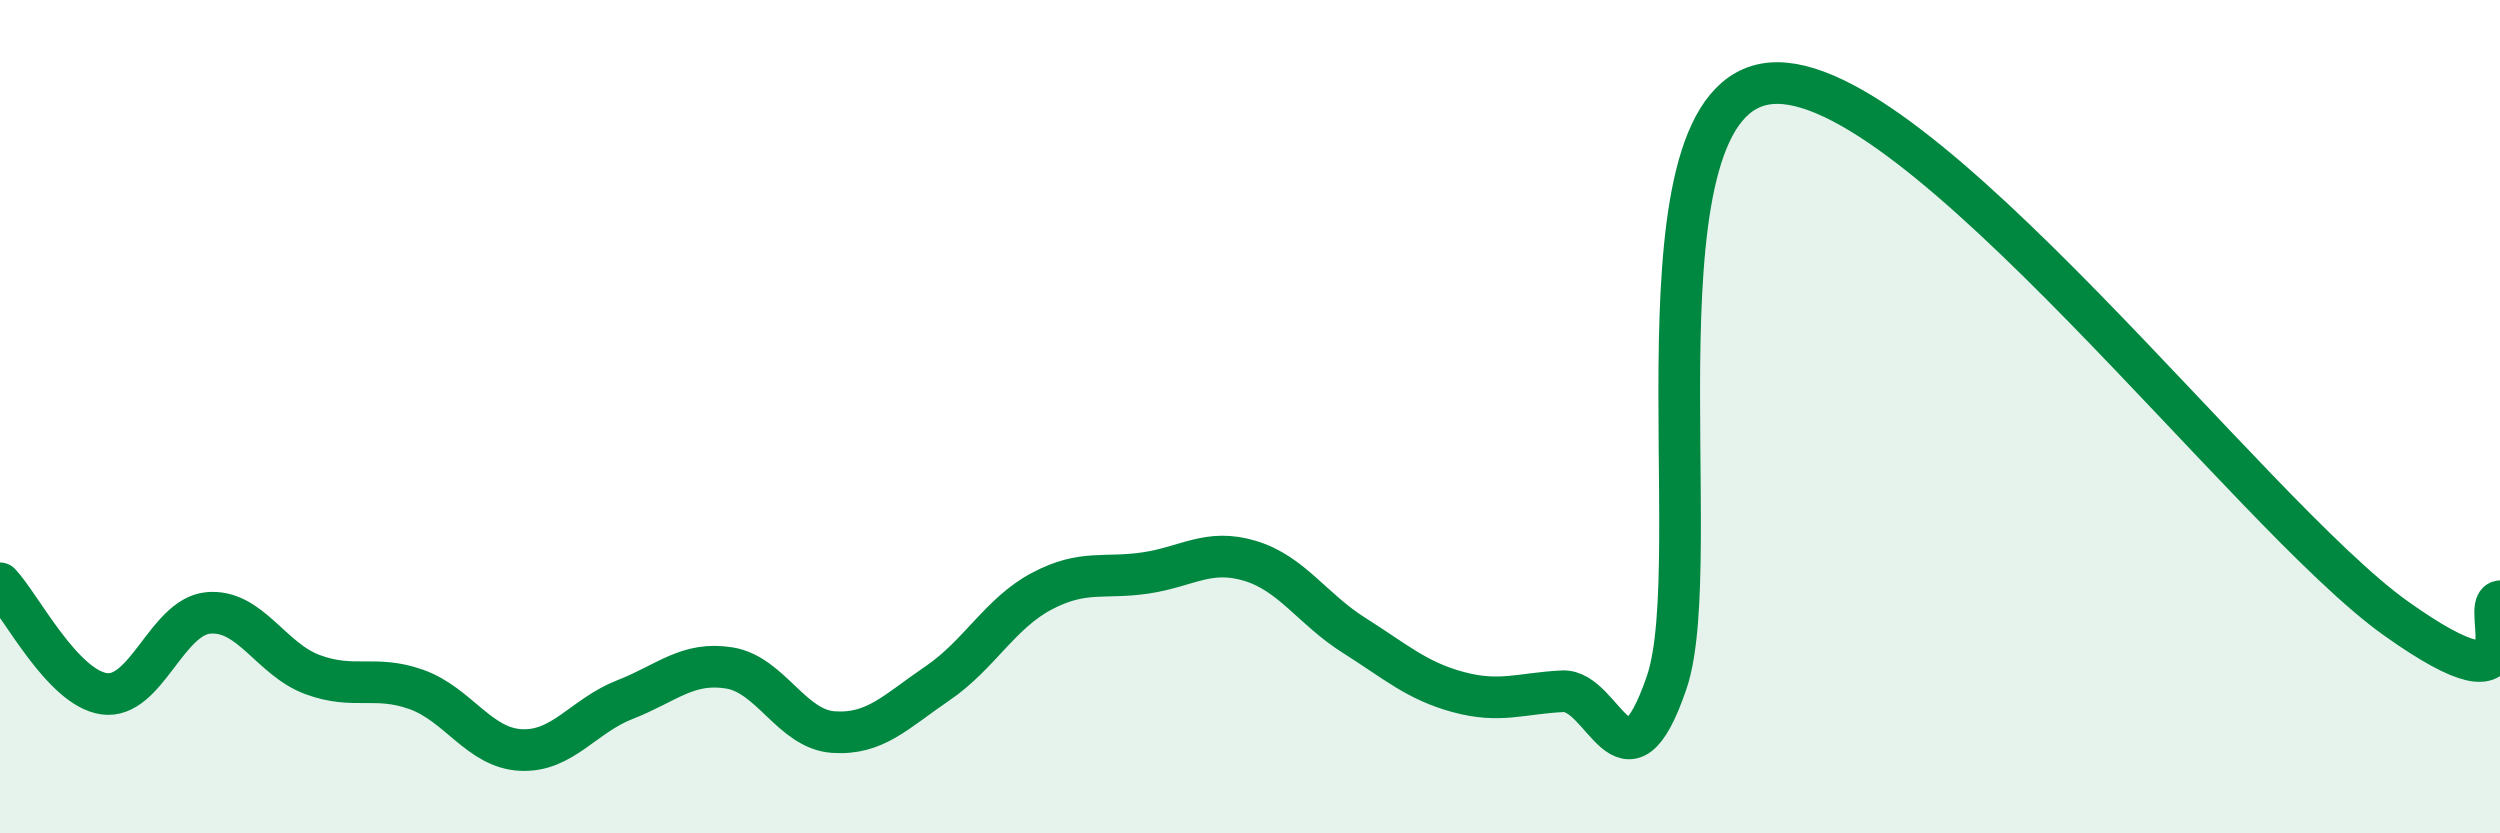
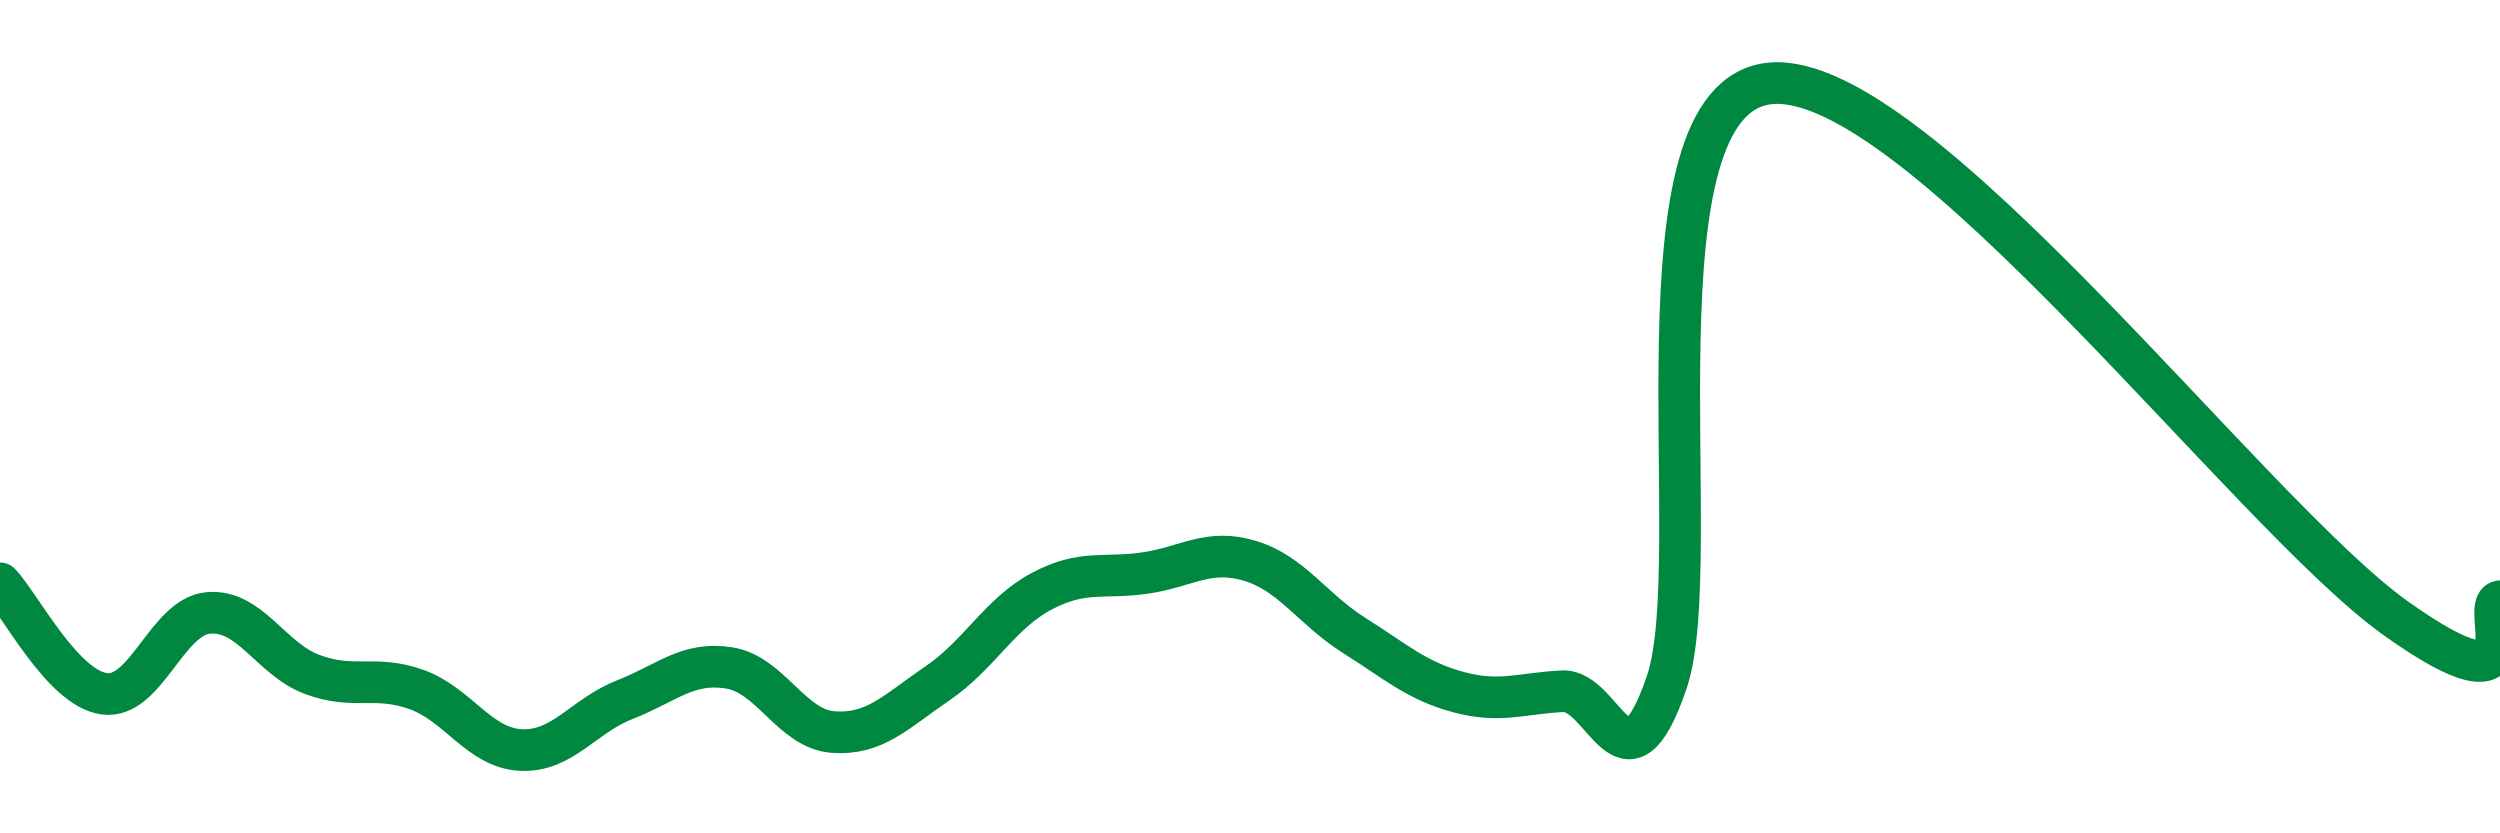
<svg xmlns="http://www.w3.org/2000/svg" width="60" height="20" viewBox="0 0 60 20">
-   <path d="M 0,14 C 0.5,14.53 1.5,16.51 2.5,16.65 C 3.5,16.79 4,14.8 5,14.71 C 6,14.62 6.5,15.82 7.5,16.19 C 8.5,16.56 9,16.19 10,16.55 C 11,16.91 11.5,17.95 12.5,18 C 13.5,18.05 14,17.18 15,16.79 C 16,16.4 16.5,15.87 17.5,16.03 C 18.5,16.19 19,17.5 20,17.57 C 21,17.64 21.5,17.08 22.5,16.4 C 23.5,15.72 24,14.72 25,14.19 C 26,13.66 26.5,13.9 27.5,13.75 C 28.5,13.6 29,13.16 30,13.46 C 31,13.76 31.5,14.62 32.5,15.25 C 33.5,15.88 34,16.34 35,16.61 C 36,16.88 36.5,16.64 37.5,16.59 C 38.5,16.54 39,19.3 40,16.38 C 41,13.46 39,2.31 42.5,2 C 46,1.69 54,12.35 57.5,14.84 C 61,17.33 59.5,14.51 60,14.43L60 20L0 20Z" fill="#008740" opacity="0.1" stroke-linecap="round" stroke-linejoin="round" />
  <path d="M 0,14 C 0.5,14.53 1.5,16.51 2.5,16.65 C 3.5,16.79 4,14.8 5,14.71 C 6,14.62 6.5,15.82 7.5,16.19 C 8.5,16.56 9,16.19 10,16.55 C 11,16.91 11.5,17.95 12.5,18 C 13.5,18.05 14,17.18 15,16.79 C 16,16.4 16.5,15.87 17.5,16.03 C 18.5,16.19 19,17.5 20,17.57 C 21,17.64 21.5,17.08 22.5,16.4 C 23.5,15.72 24,14.72 25,14.19 C 26,13.66 26.5,13.9 27.5,13.75 C 28.5,13.6 29,13.16 30,13.46 C 31,13.76 31.5,14.62 32.5,15.25 C 33.5,15.88 34,16.34 35,16.61 C 36,16.88 36.5,16.64 37.5,16.59 C 38.5,16.54 39,19.3 40,16.38 C 41,13.46 39,2.31 42.5,2 C 46,1.69 54,12.35 57.5,14.84 C 61,17.33 59.5,14.51 60,14.43" stroke="#008740" stroke-width="1" fill="none" stroke-linecap="round" stroke-linejoin="round" />
</svg>